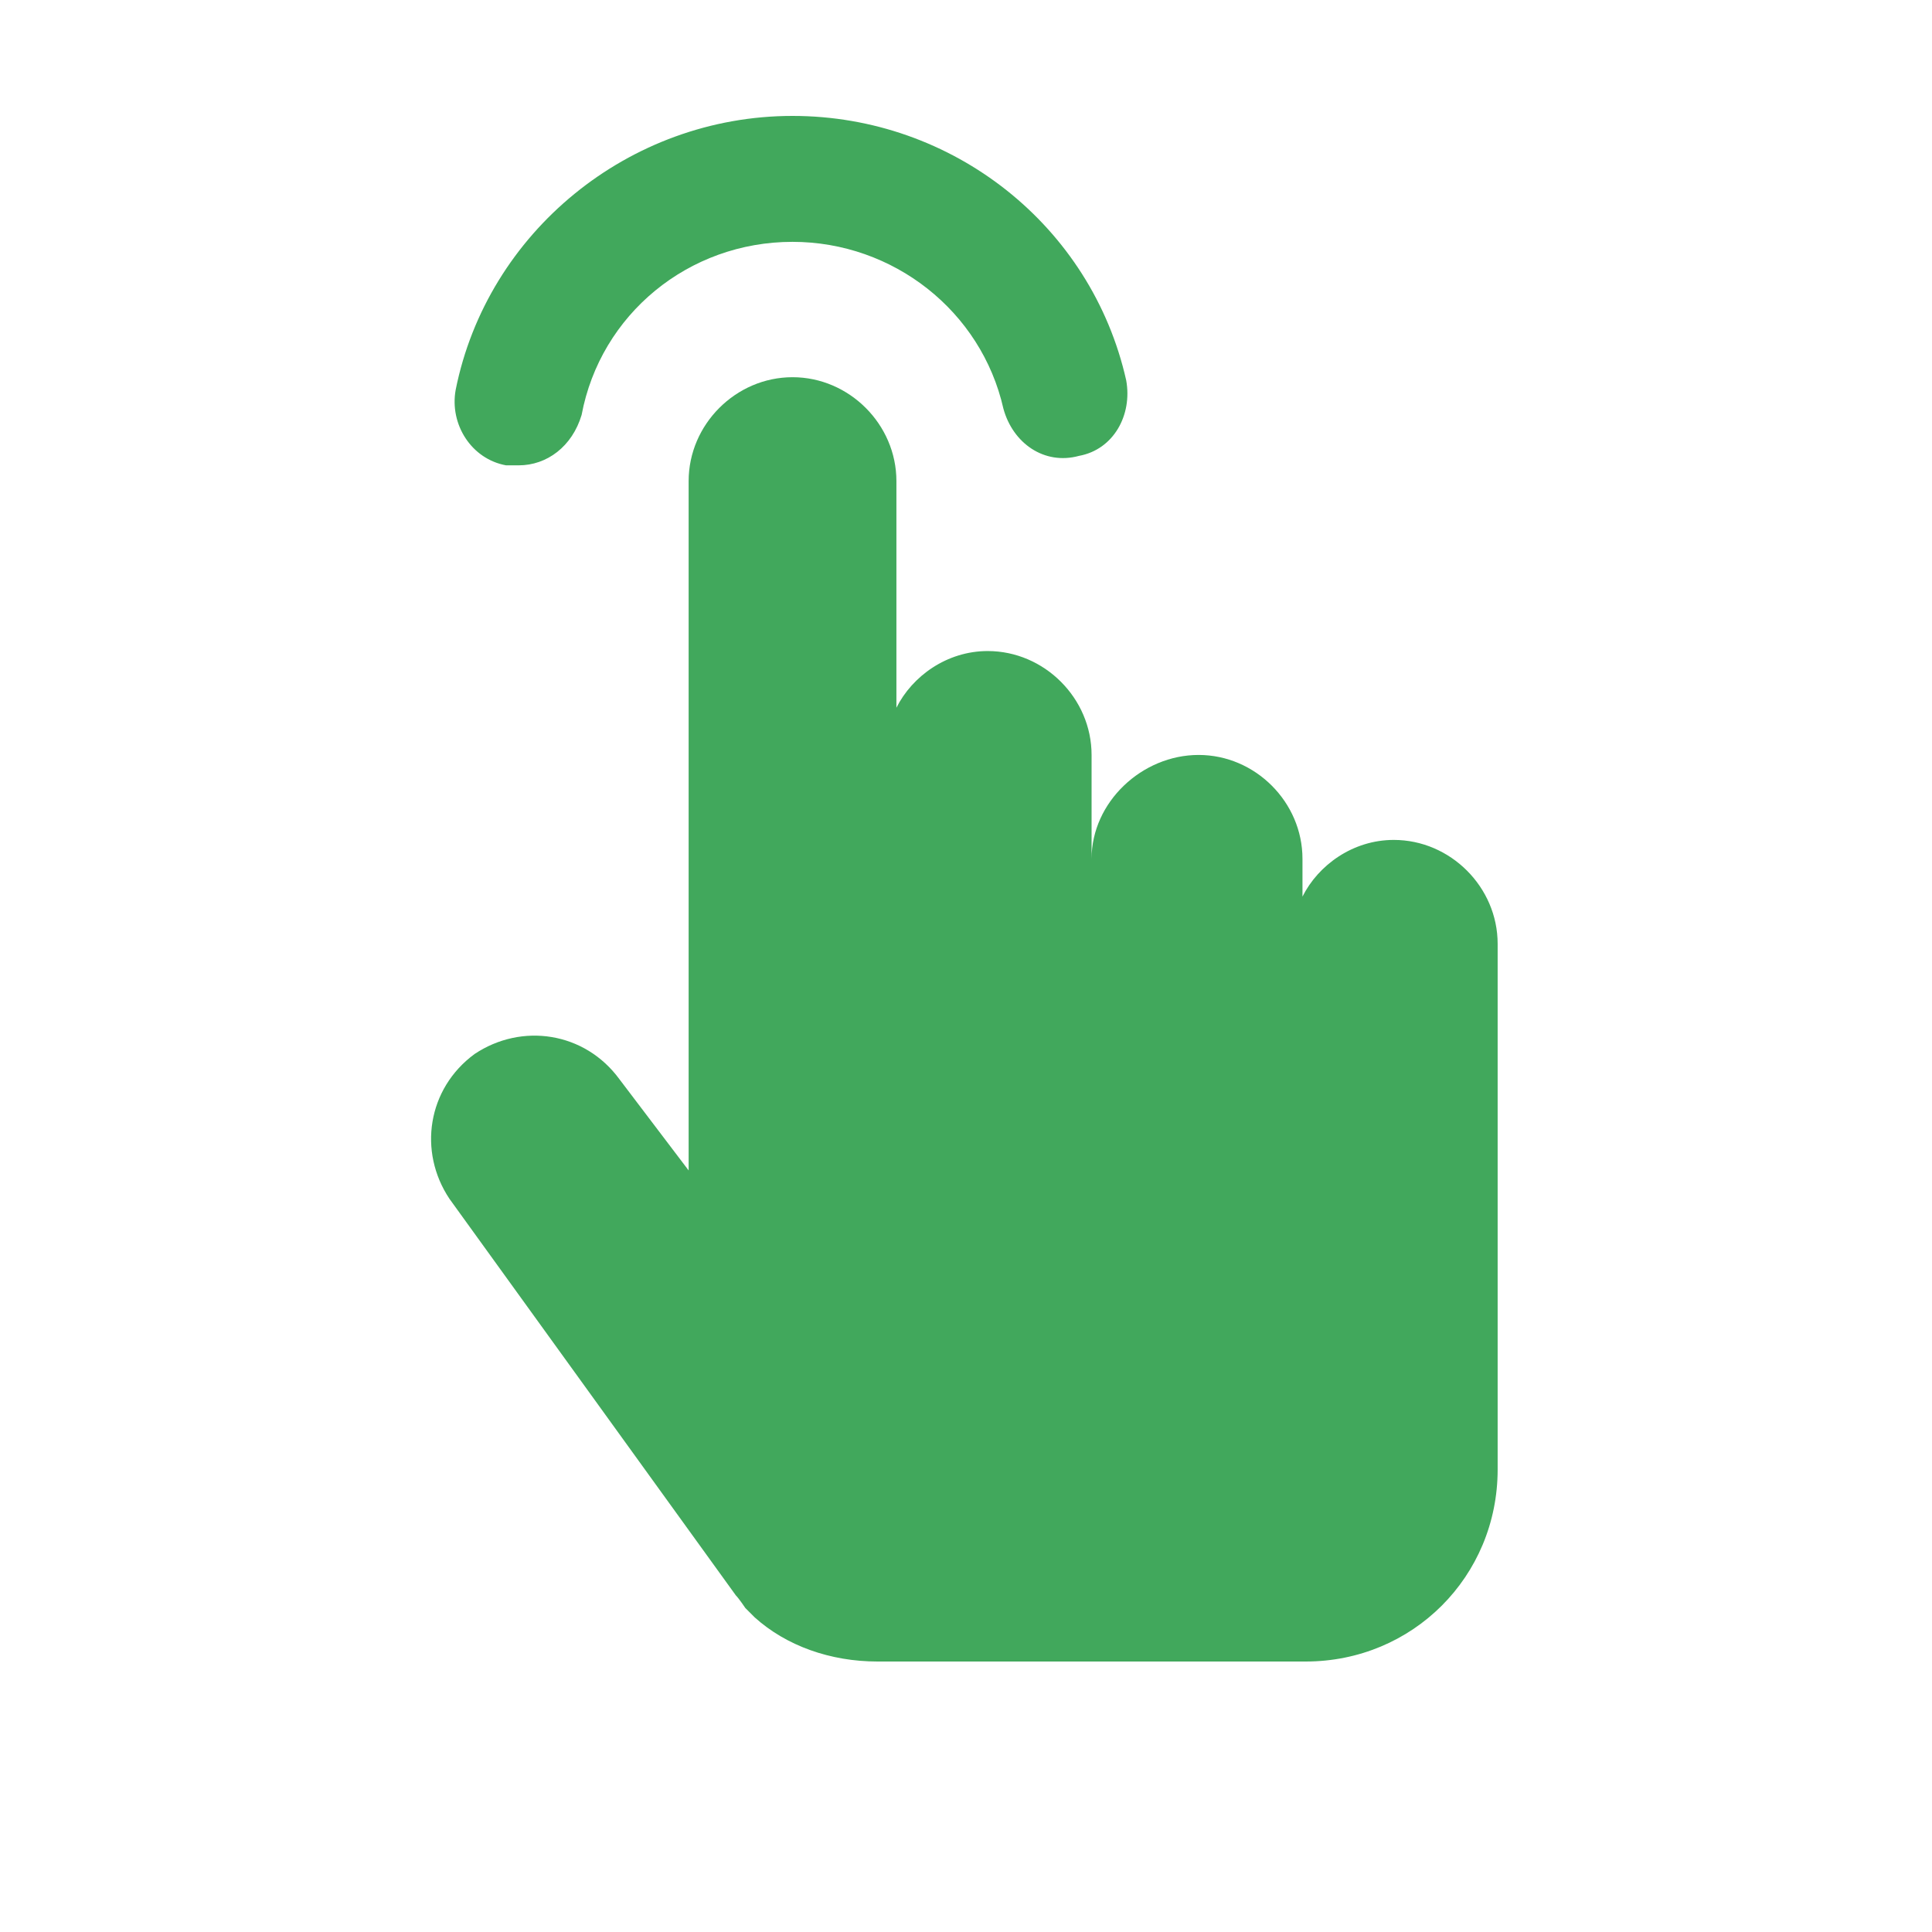
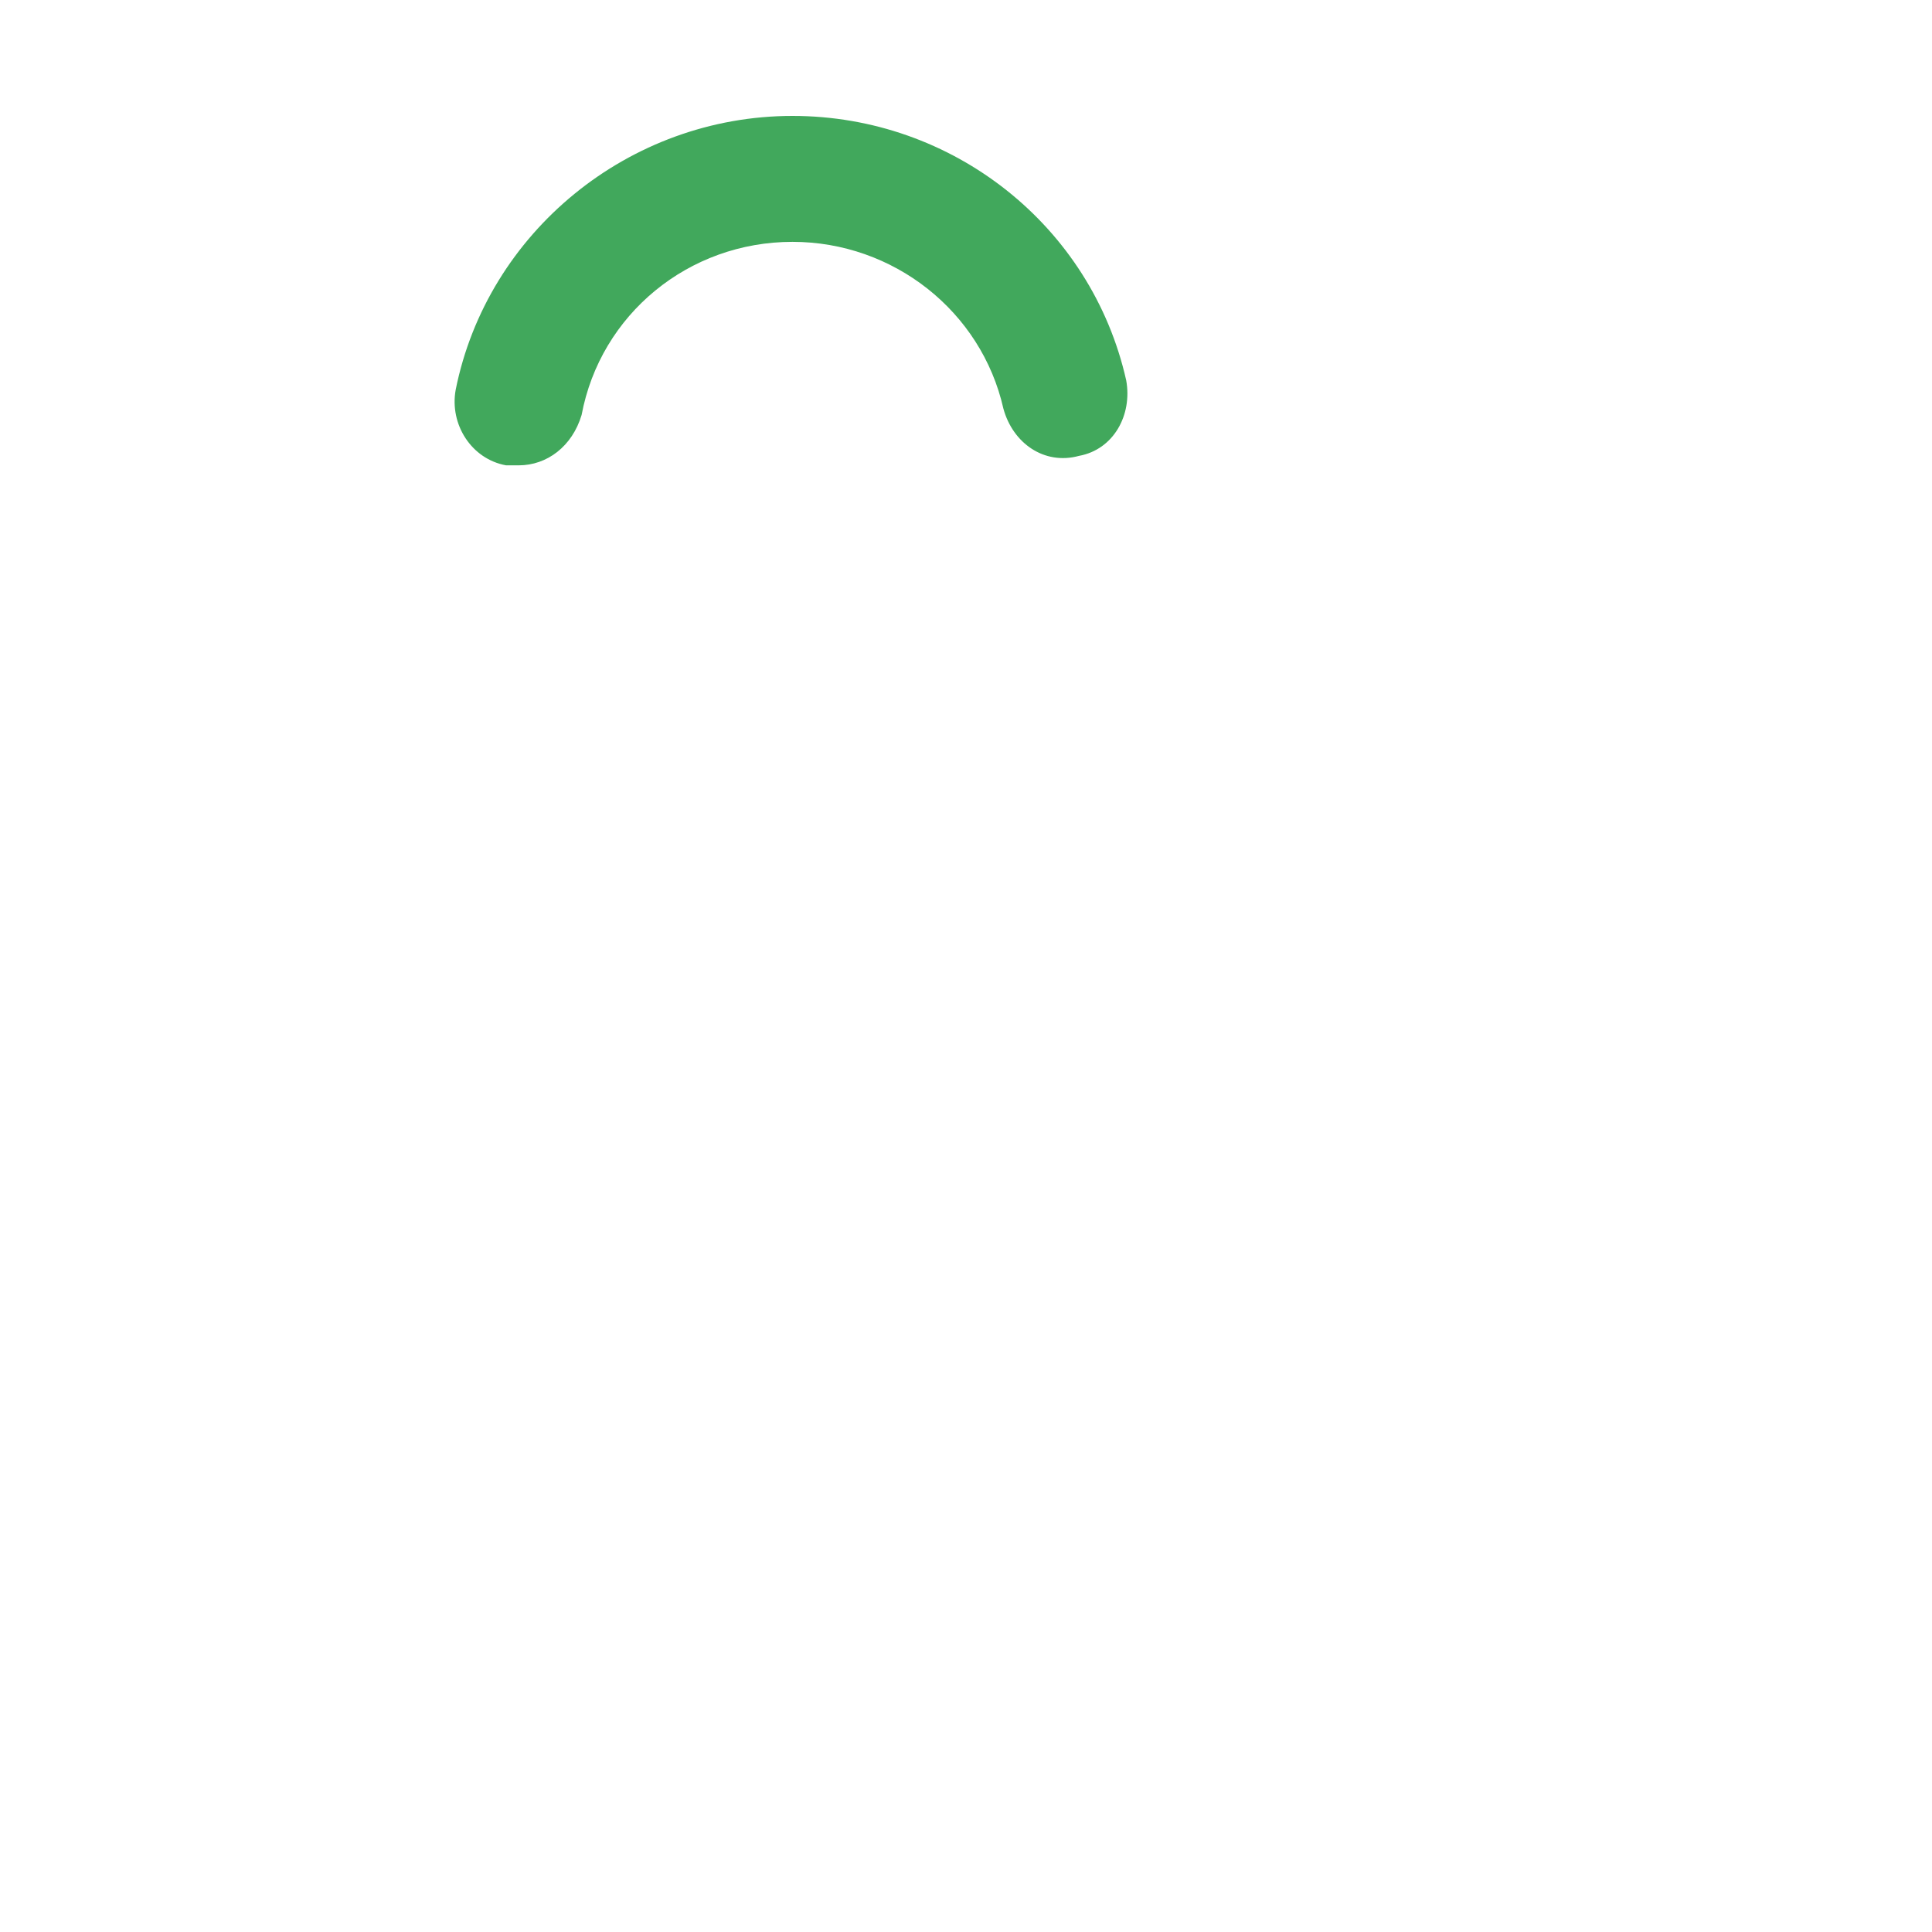
<svg xmlns="http://www.w3.org/2000/svg" width="50" height="50" viewBox="0 0 50 50" fill="none">
-   <path d="M36.071 21.737C35.012 21.737 34.116 22.389 33.708 23.204V22.226C33.708 20.76 32.486 19.538 31.02 19.538C29.554 19.538 28.25 20.76 28.25 22.226V19.538C28.25 18.071 27.028 16.849 25.562 16.849C24.503 16.849 23.607 17.501 23.199 18.316V12.45C23.199 10.984 21.977 9.762 20.511 9.762C19.044 9.762 17.822 10.984 17.822 12.45V30.291L16.03 27.929C15.134 26.707 13.505 26.462 12.283 27.277C11.061 28.173 10.816 29.802 11.631 31.024L19.044 41.289C19.126 41.371 19.289 41.615 19.289 41.615C19.289 41.615 19.452 41.778 19.533 41.859C20.348 42.593 21.488 43 22.71 43H33.79C36.56 43 38.759 40.8 38.759 38.031V24.426C38.759 22.959 37.537 21.737 36.071 21.737Z" fill="#41A85C" />
  <path d="M13.423 12.043C13.341 12.043 13.178 12.043 13.097 12.043C12.201 11.88 11.63 10.984 11.793 10.088C12.608 6.014 16.274 3 20.51 3C24.665 3 28.25 5.851 29.146 9.843C29.309 10.739 28.82 11.635 27.924 11.798C27.028 12.043 26.213 11.473 25.968 10.576C25.398 8.051 23.117 6.259 20.51 6.259C17.822 6.259 15.541 8.132 15.052 10.739C14.808 11.554 14.156 12.043 13.423 12.043Z" fill="#41A85C" />
</svg>